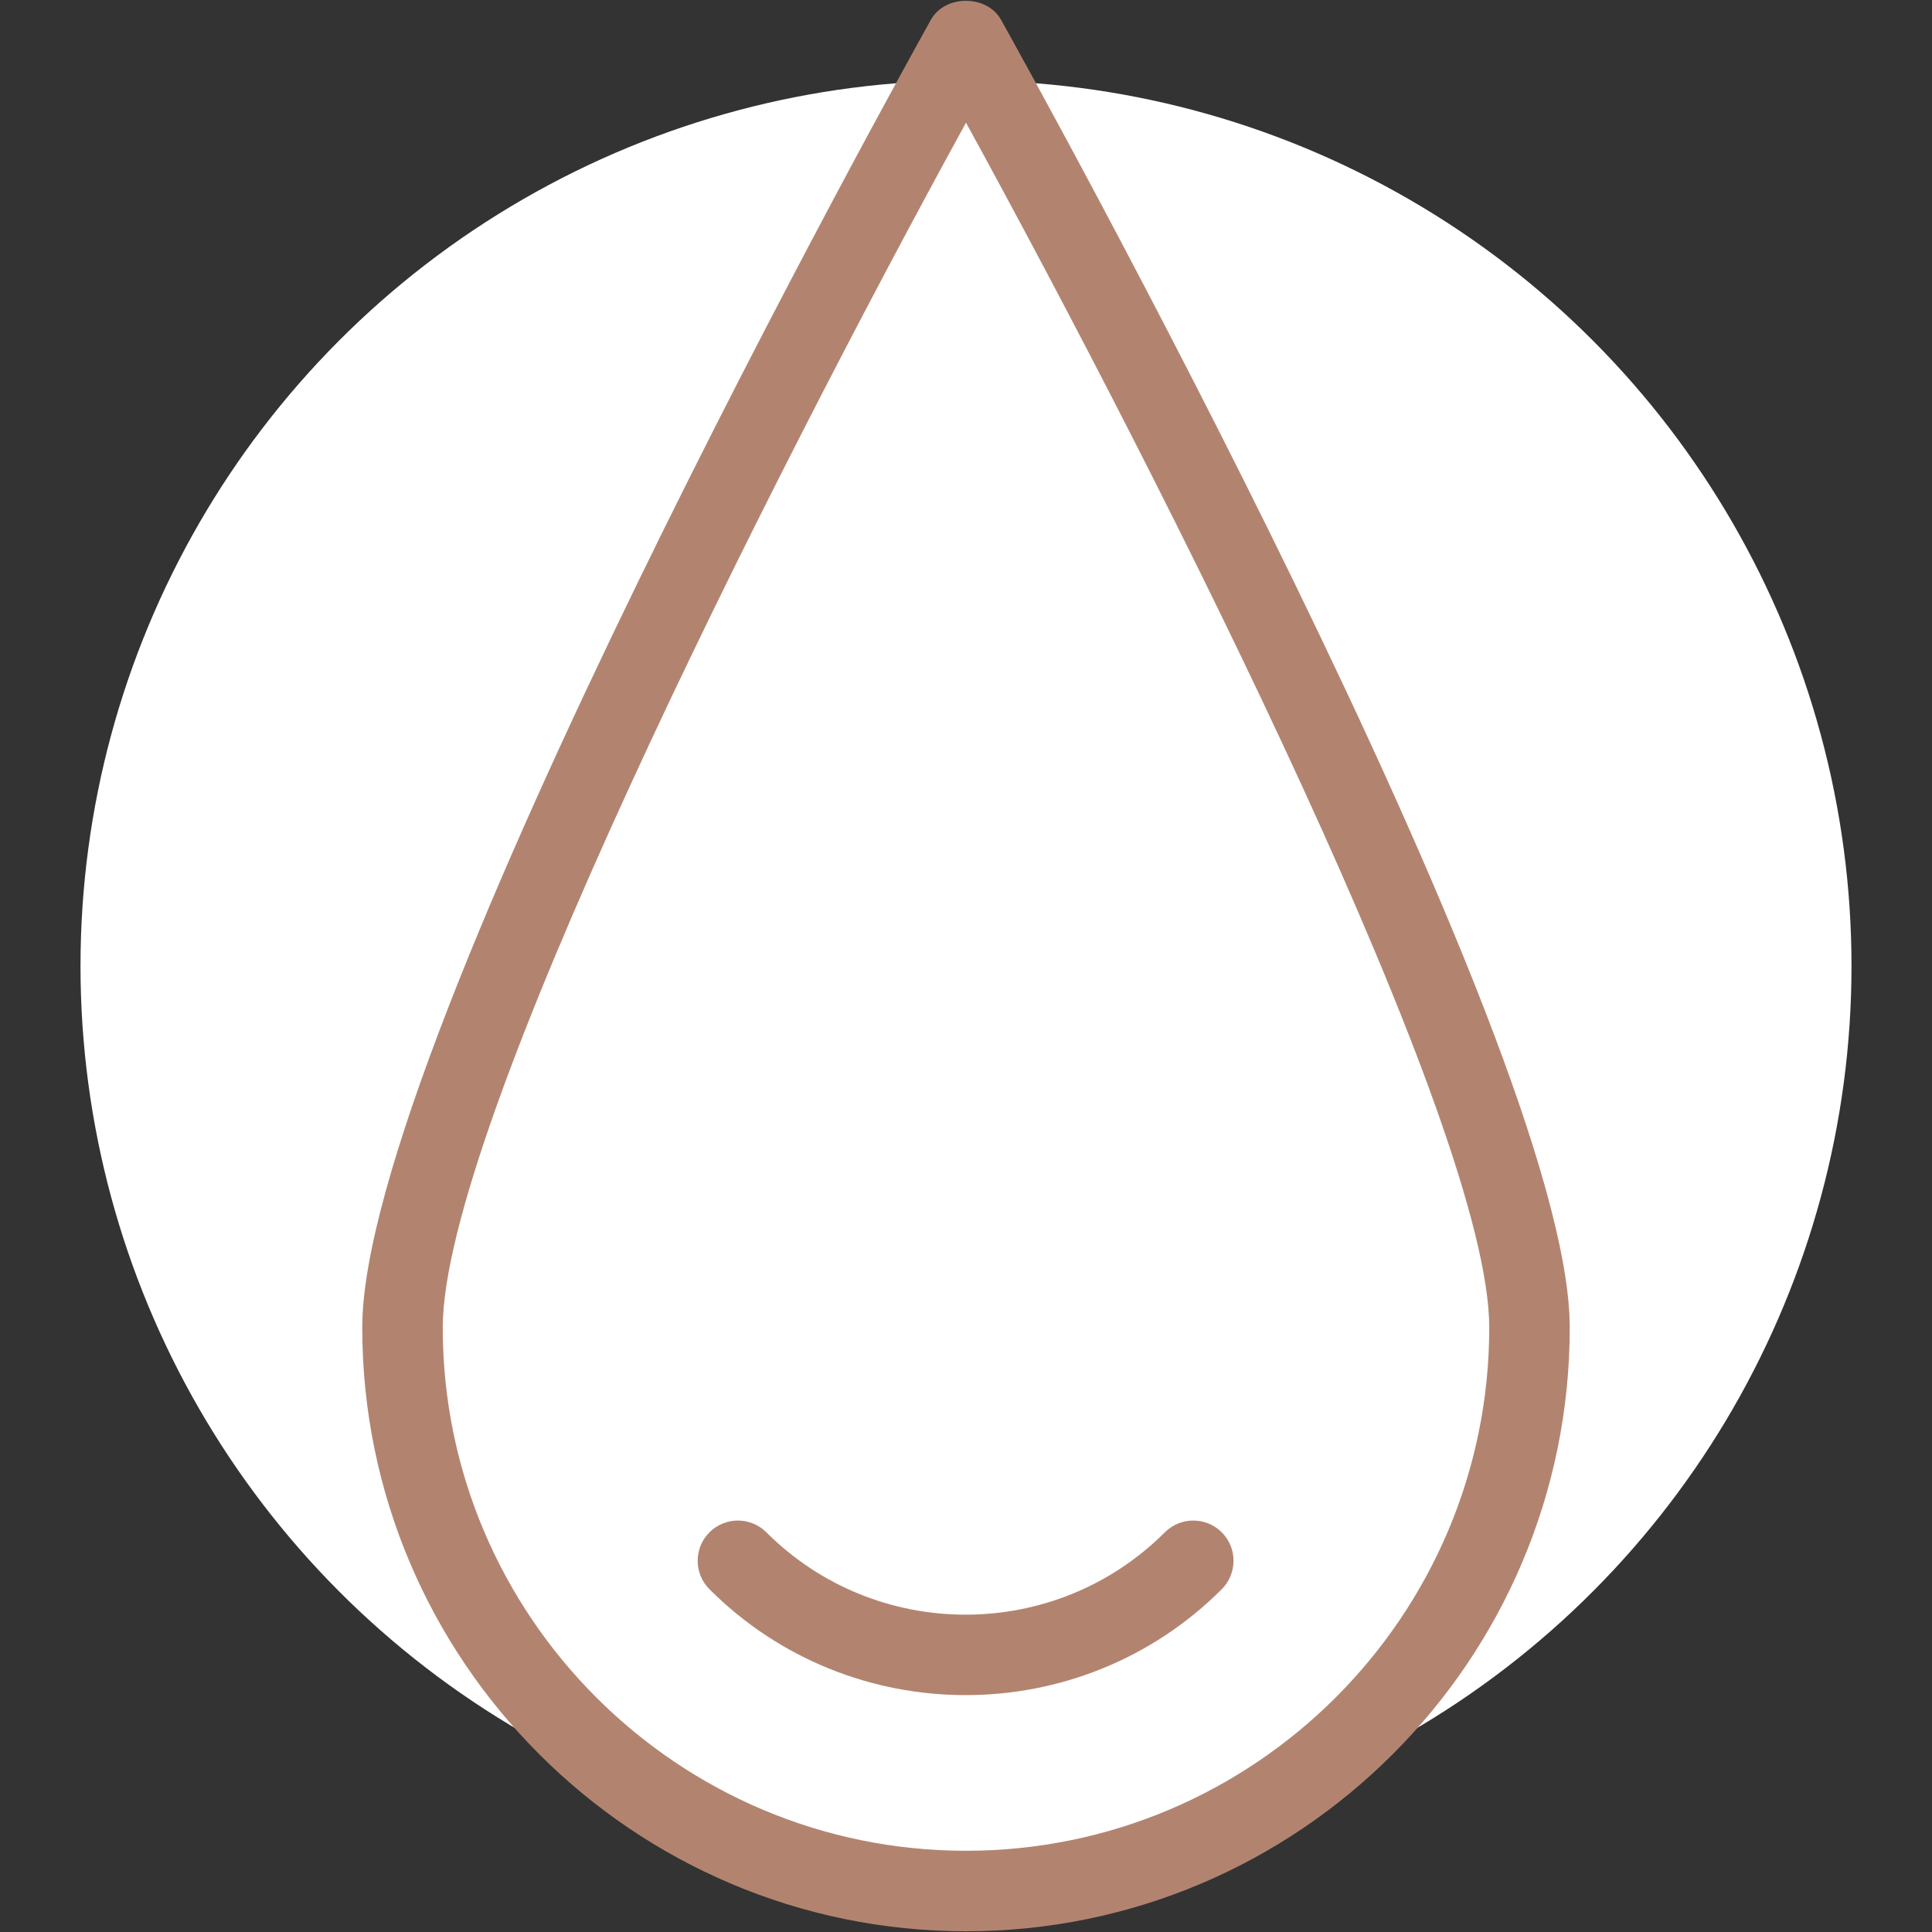
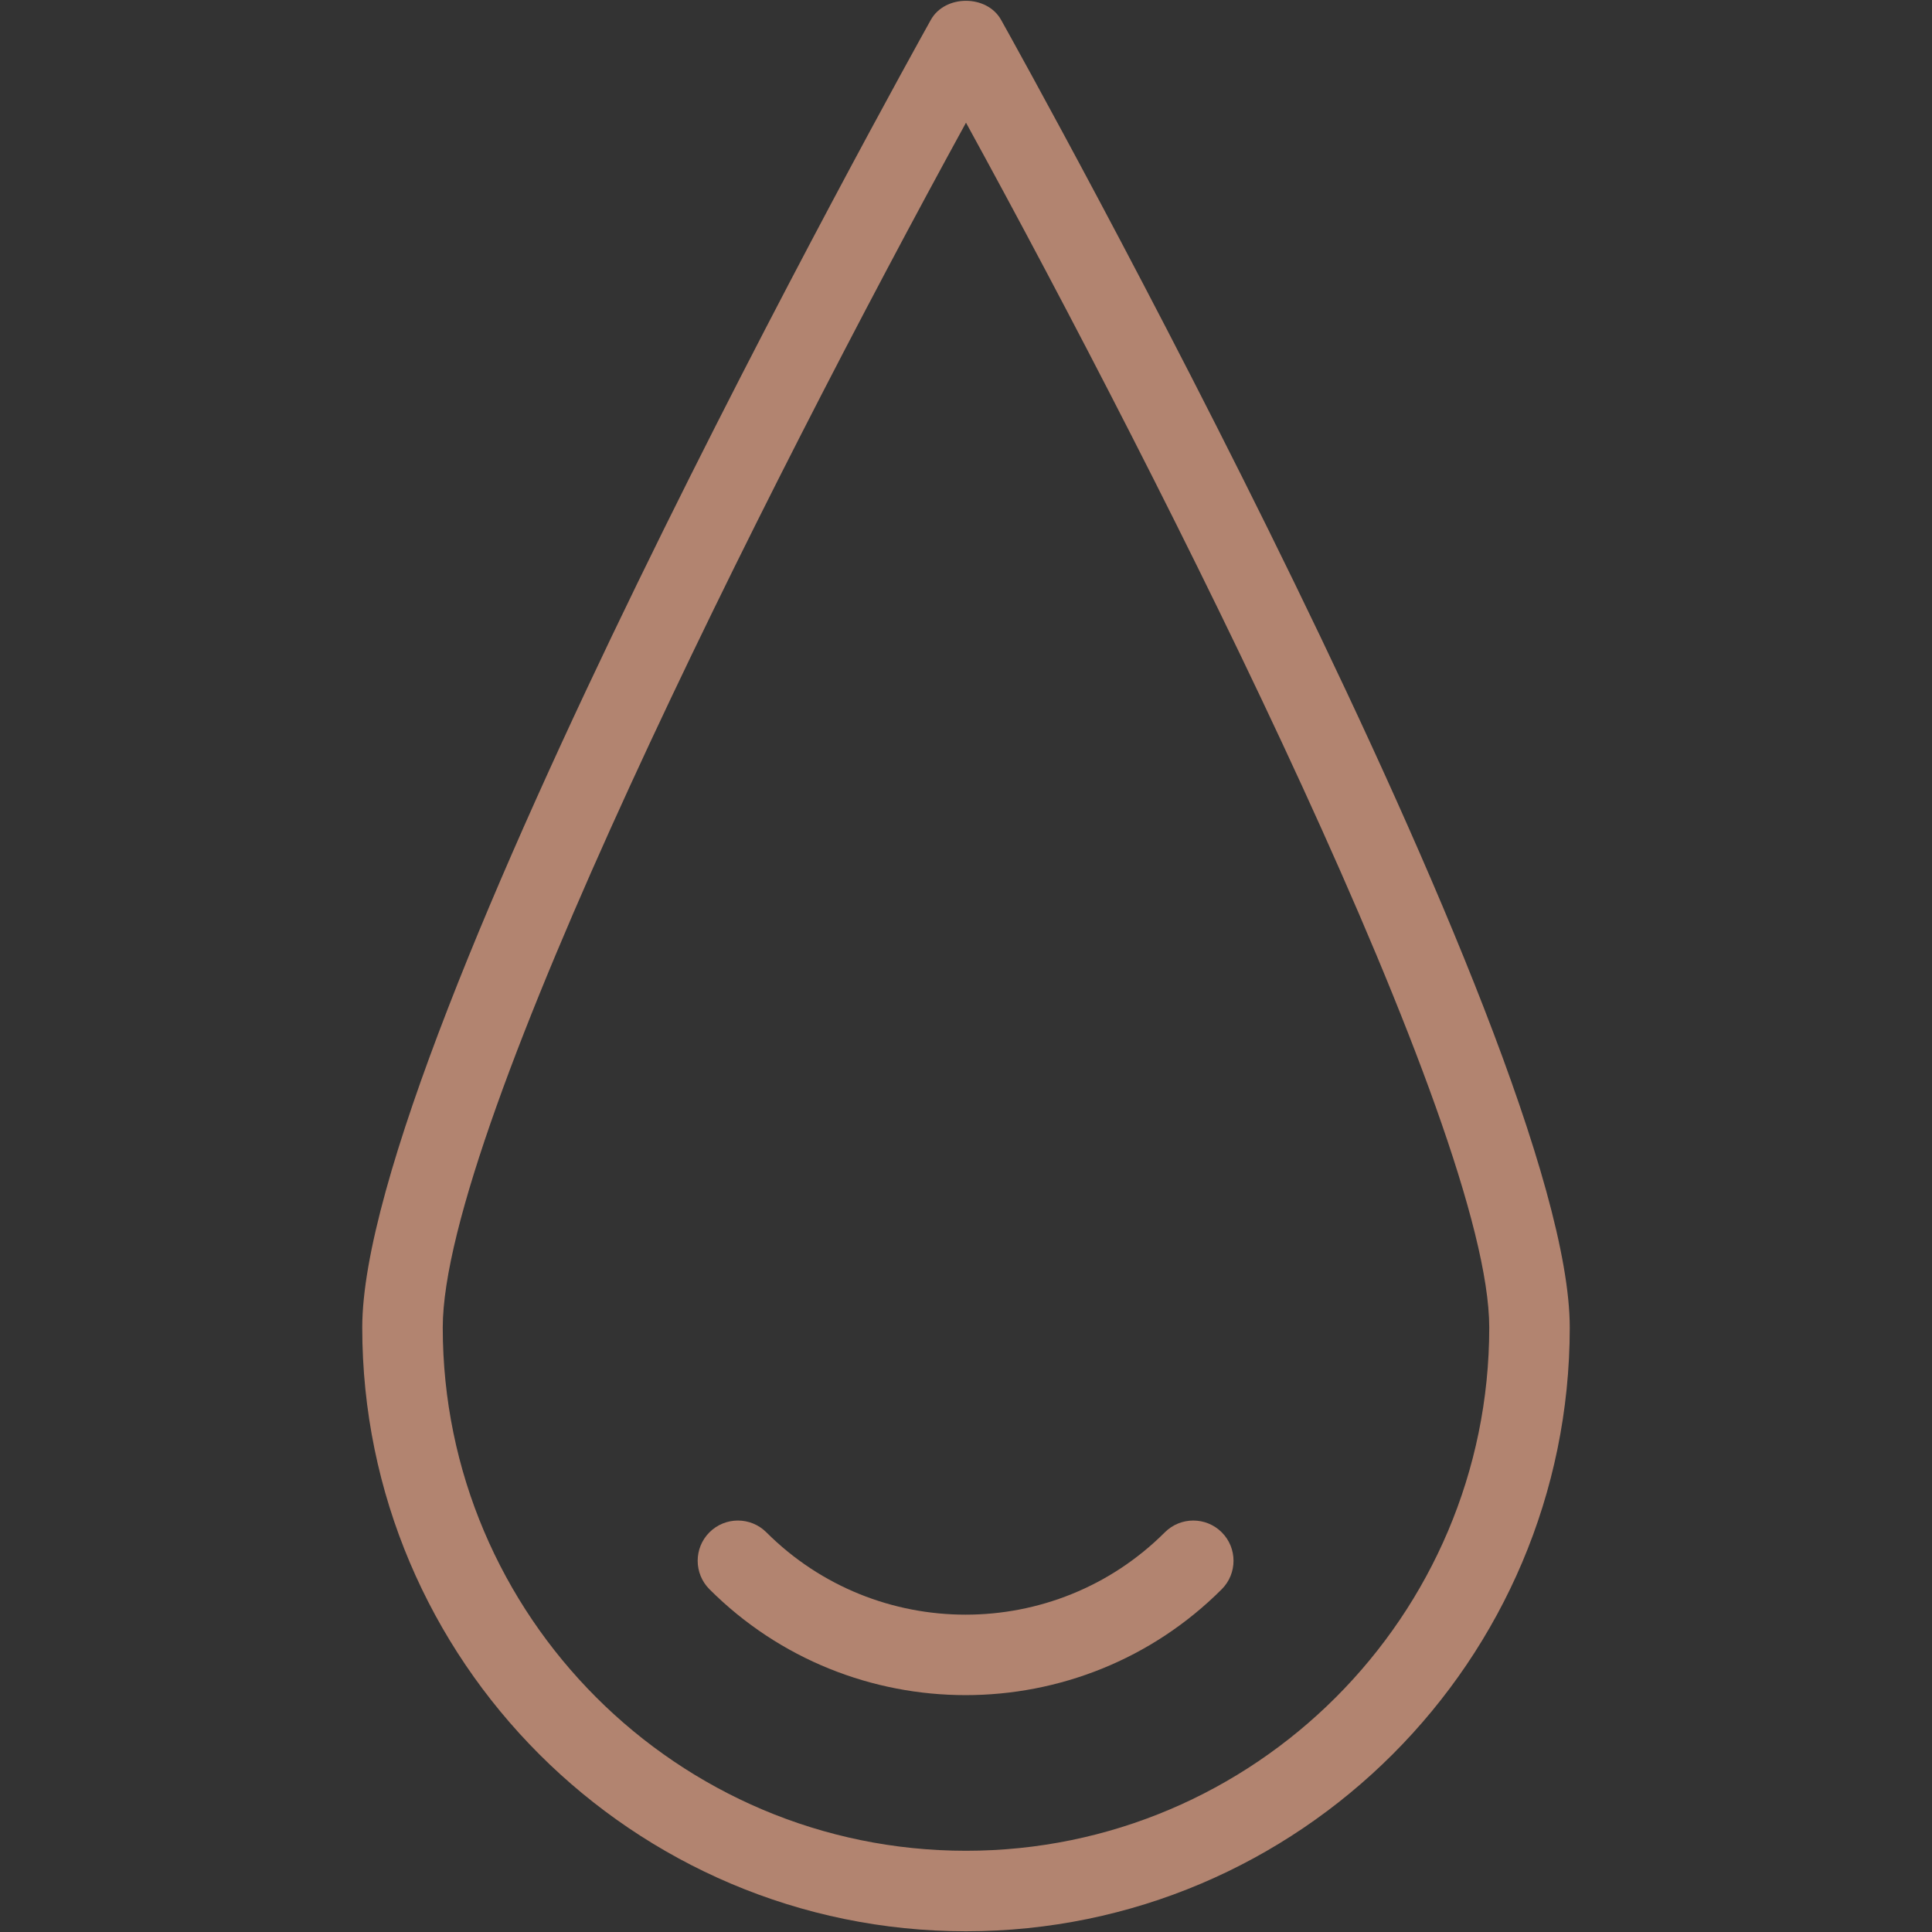
<svg xmlns="http://www.w3.org/2000/svg" width="24" height="24" viewBox="0 0 24 24" fill="none">
  <rect x="0" y="0" width="24" height="24" fill="#333333" stroke="none" />
-   <circle cx="12" cy="12" r="11" fill="white" />
  <path d="M12 23.991C7.864 23.991 4.5 20.627 4.5 16.491C4.5 12.946 11.275 0.764 11.563 0.247C11.739 -0.069 12.26 -0.069 12.436 0.247C12.725 0.764 19.5 12.946 19.5 16.491C19.5 20.626 16.136 23.991 12 23.991ZM12 1.524C9.527 6.035 5.5 14.013 5.5 16.491C5.5 20.075 8.416 22.991 12 22.991C15.584 22.991 18.5 20.075 18.5 16.491C18.5 14.013 14.473 6.035 12 1.524Z" fill="#B28470" />
  <path d="M15.177 19.742C13.423 21.496 10.567 21.496 8.813 19.742C8.618 19.547 8.618 19.23 8.813 19.035C9.008 18.84 9.325 18.84 9.52 19.035C10.885 20.399 13.105 20.399 14.47 19.035C14.665 18.84 14.982 18.84 15.177 19.035C15.372 19.23 15.372 19.547 15.177 19.742Z" fill="#B28470" />
</svg>